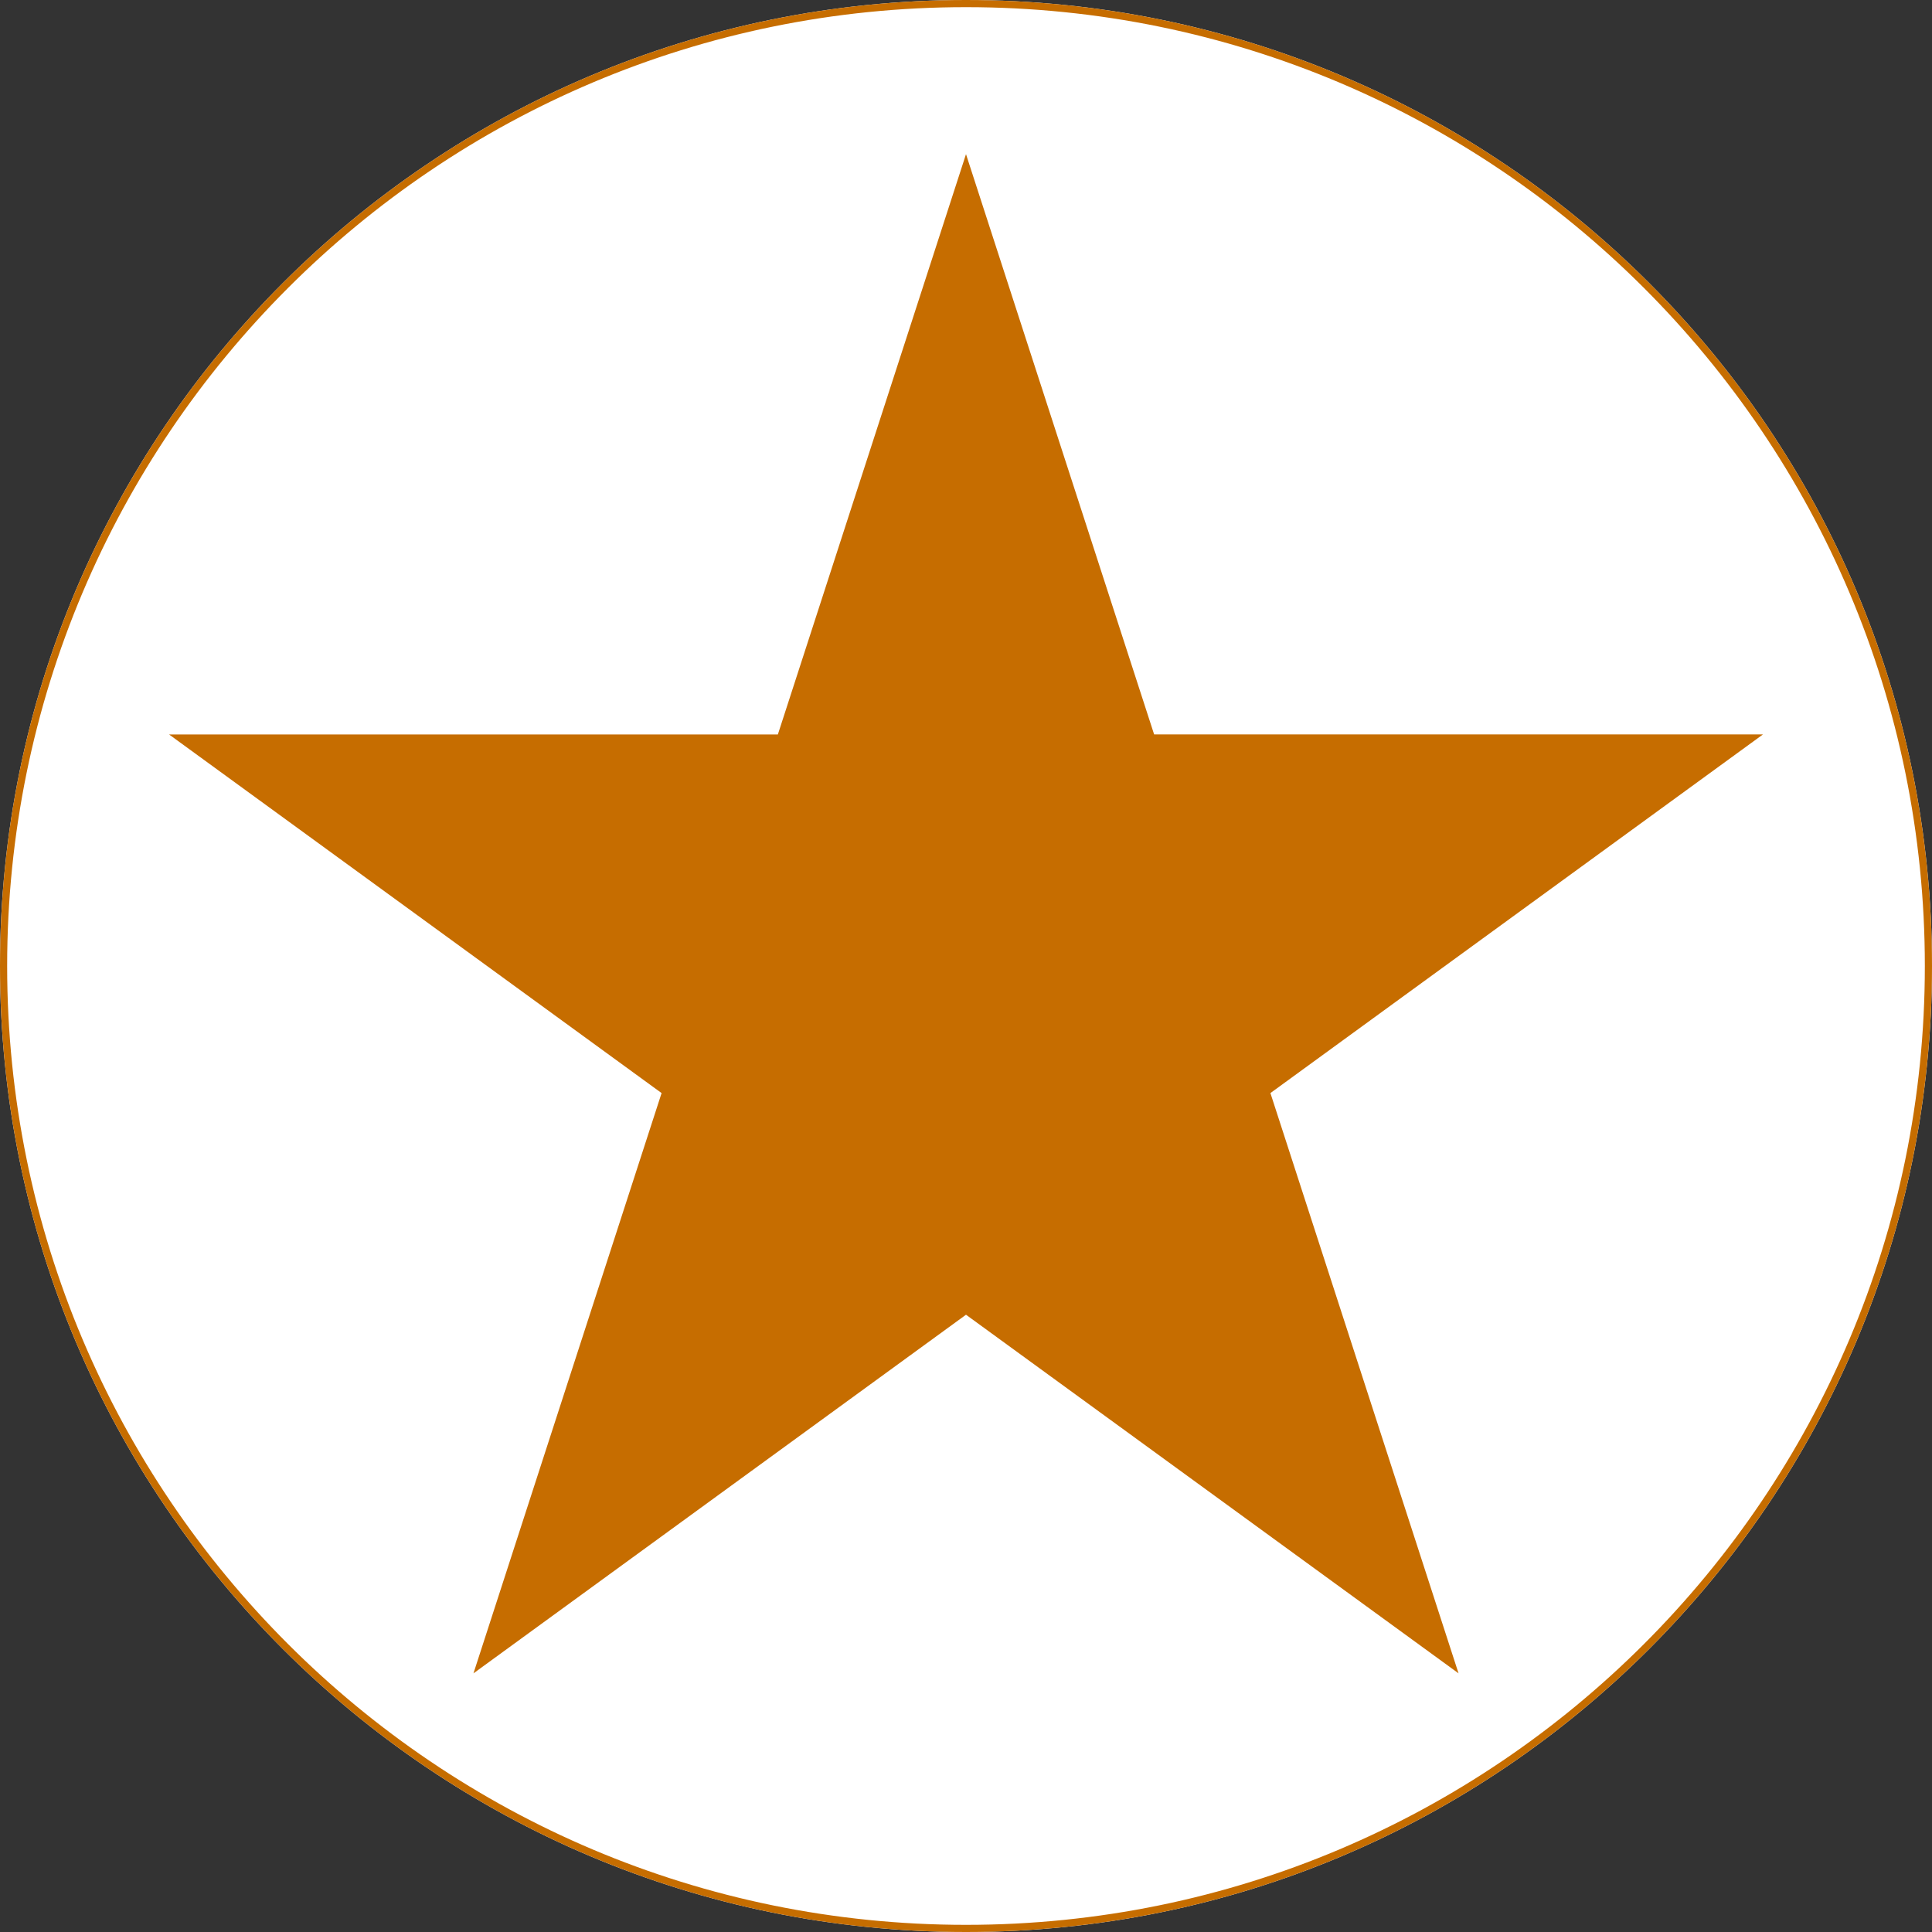
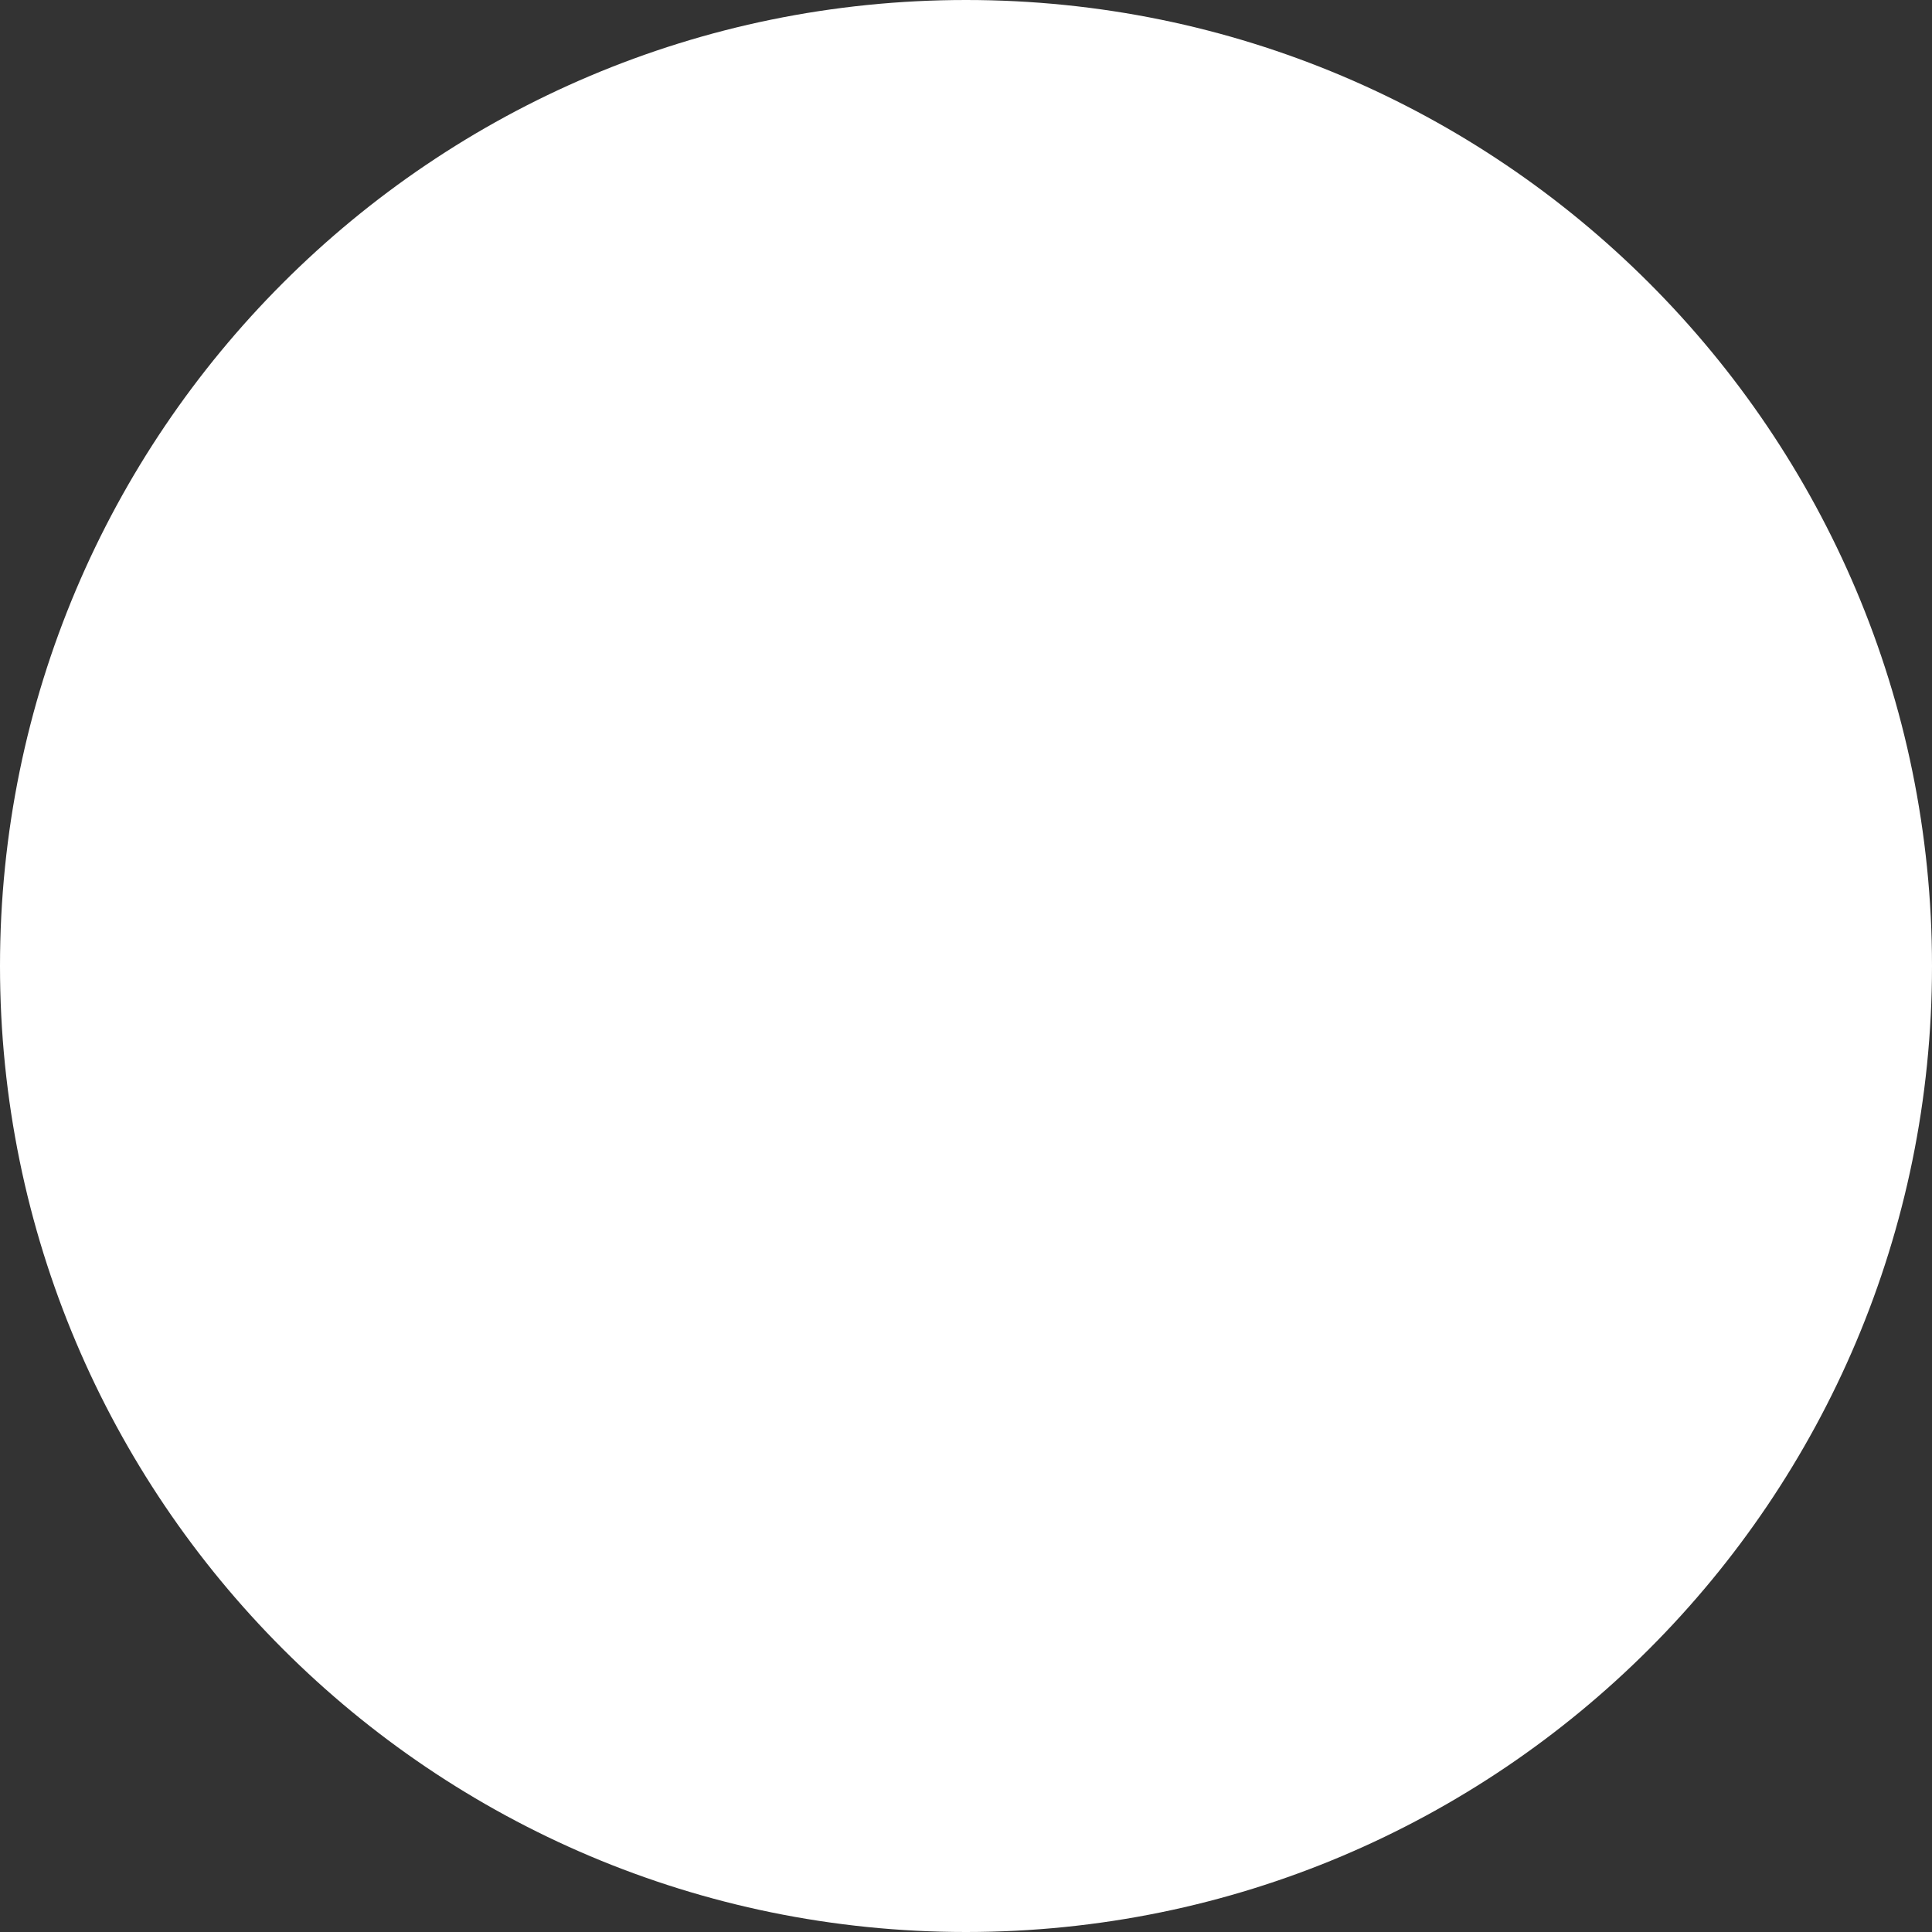
<svg xmlns="http://www.w3.org/2000/svg" data-bbox="-81 -81 972 972" height="1080" viewBox="0 0 810 810" width="1080" data-type="ugc">
  <rect x="0" y="0" width="810" height="810" fill="#333333" stroke="none" />
  <g>
    <defs>
      <clipPath id="7a991359-3443-4585-86b5-f44628c102ca">
        <path d="M405 0C181.324 0 0 181.324 0 405s181.324 405 405 405 405-181.324 405-405S628.676 0 405 0m0 0" />
      </clipPath>
      <clipPath id="ee6167bb-ca39-4cc5-9c75-1f4c349e0312">
-         <path d="M70.875 64.633H740v636.926H70.875Zm0 0" />
-       </clipPath>
+         </clipPath>
      <clipPath id="eb5259e5-9e37-4a52-9231-0fa3d6dedc55">
-         <path d="m405 64.633 78.875 243.285h255.25l-206.5 150.36 78.875 243.28L405 551.204 198.5 701.56l78.875-243.282-206.5-150.359h255.25Zm0 0" />
-       </clipPath>
+         </clipPath>
    </defs>
    <g clip-path="url(#7a991359-3443-4585-86b5-f44628c102ca)">
      <path fill="#ffffff" d="M891-81v972H-81V-81z" />
-       <path stroke-width="6" stroke="#c66d00" d="M405 0C181.324 0 0 181.324 0 405s181.324 405 405 405 405-181.324 405-405S628.676 0 405 0Zm0 0" fill="none" />
    </g>
    <g clip-path="url(#ee6167bb-ca39-4cc5-9c75-1f4c349e0312)">
      <g clip-path="url(#eb5259e5-9e37-4a52-9231-0fa3d6dedc55)">
-         <path d="M70.875 64.633h669.27v636.926H70.875Zm0 0" fill="#c66d00" />
-       </g>
+         </g>
    </g>
  </g>
</svg>